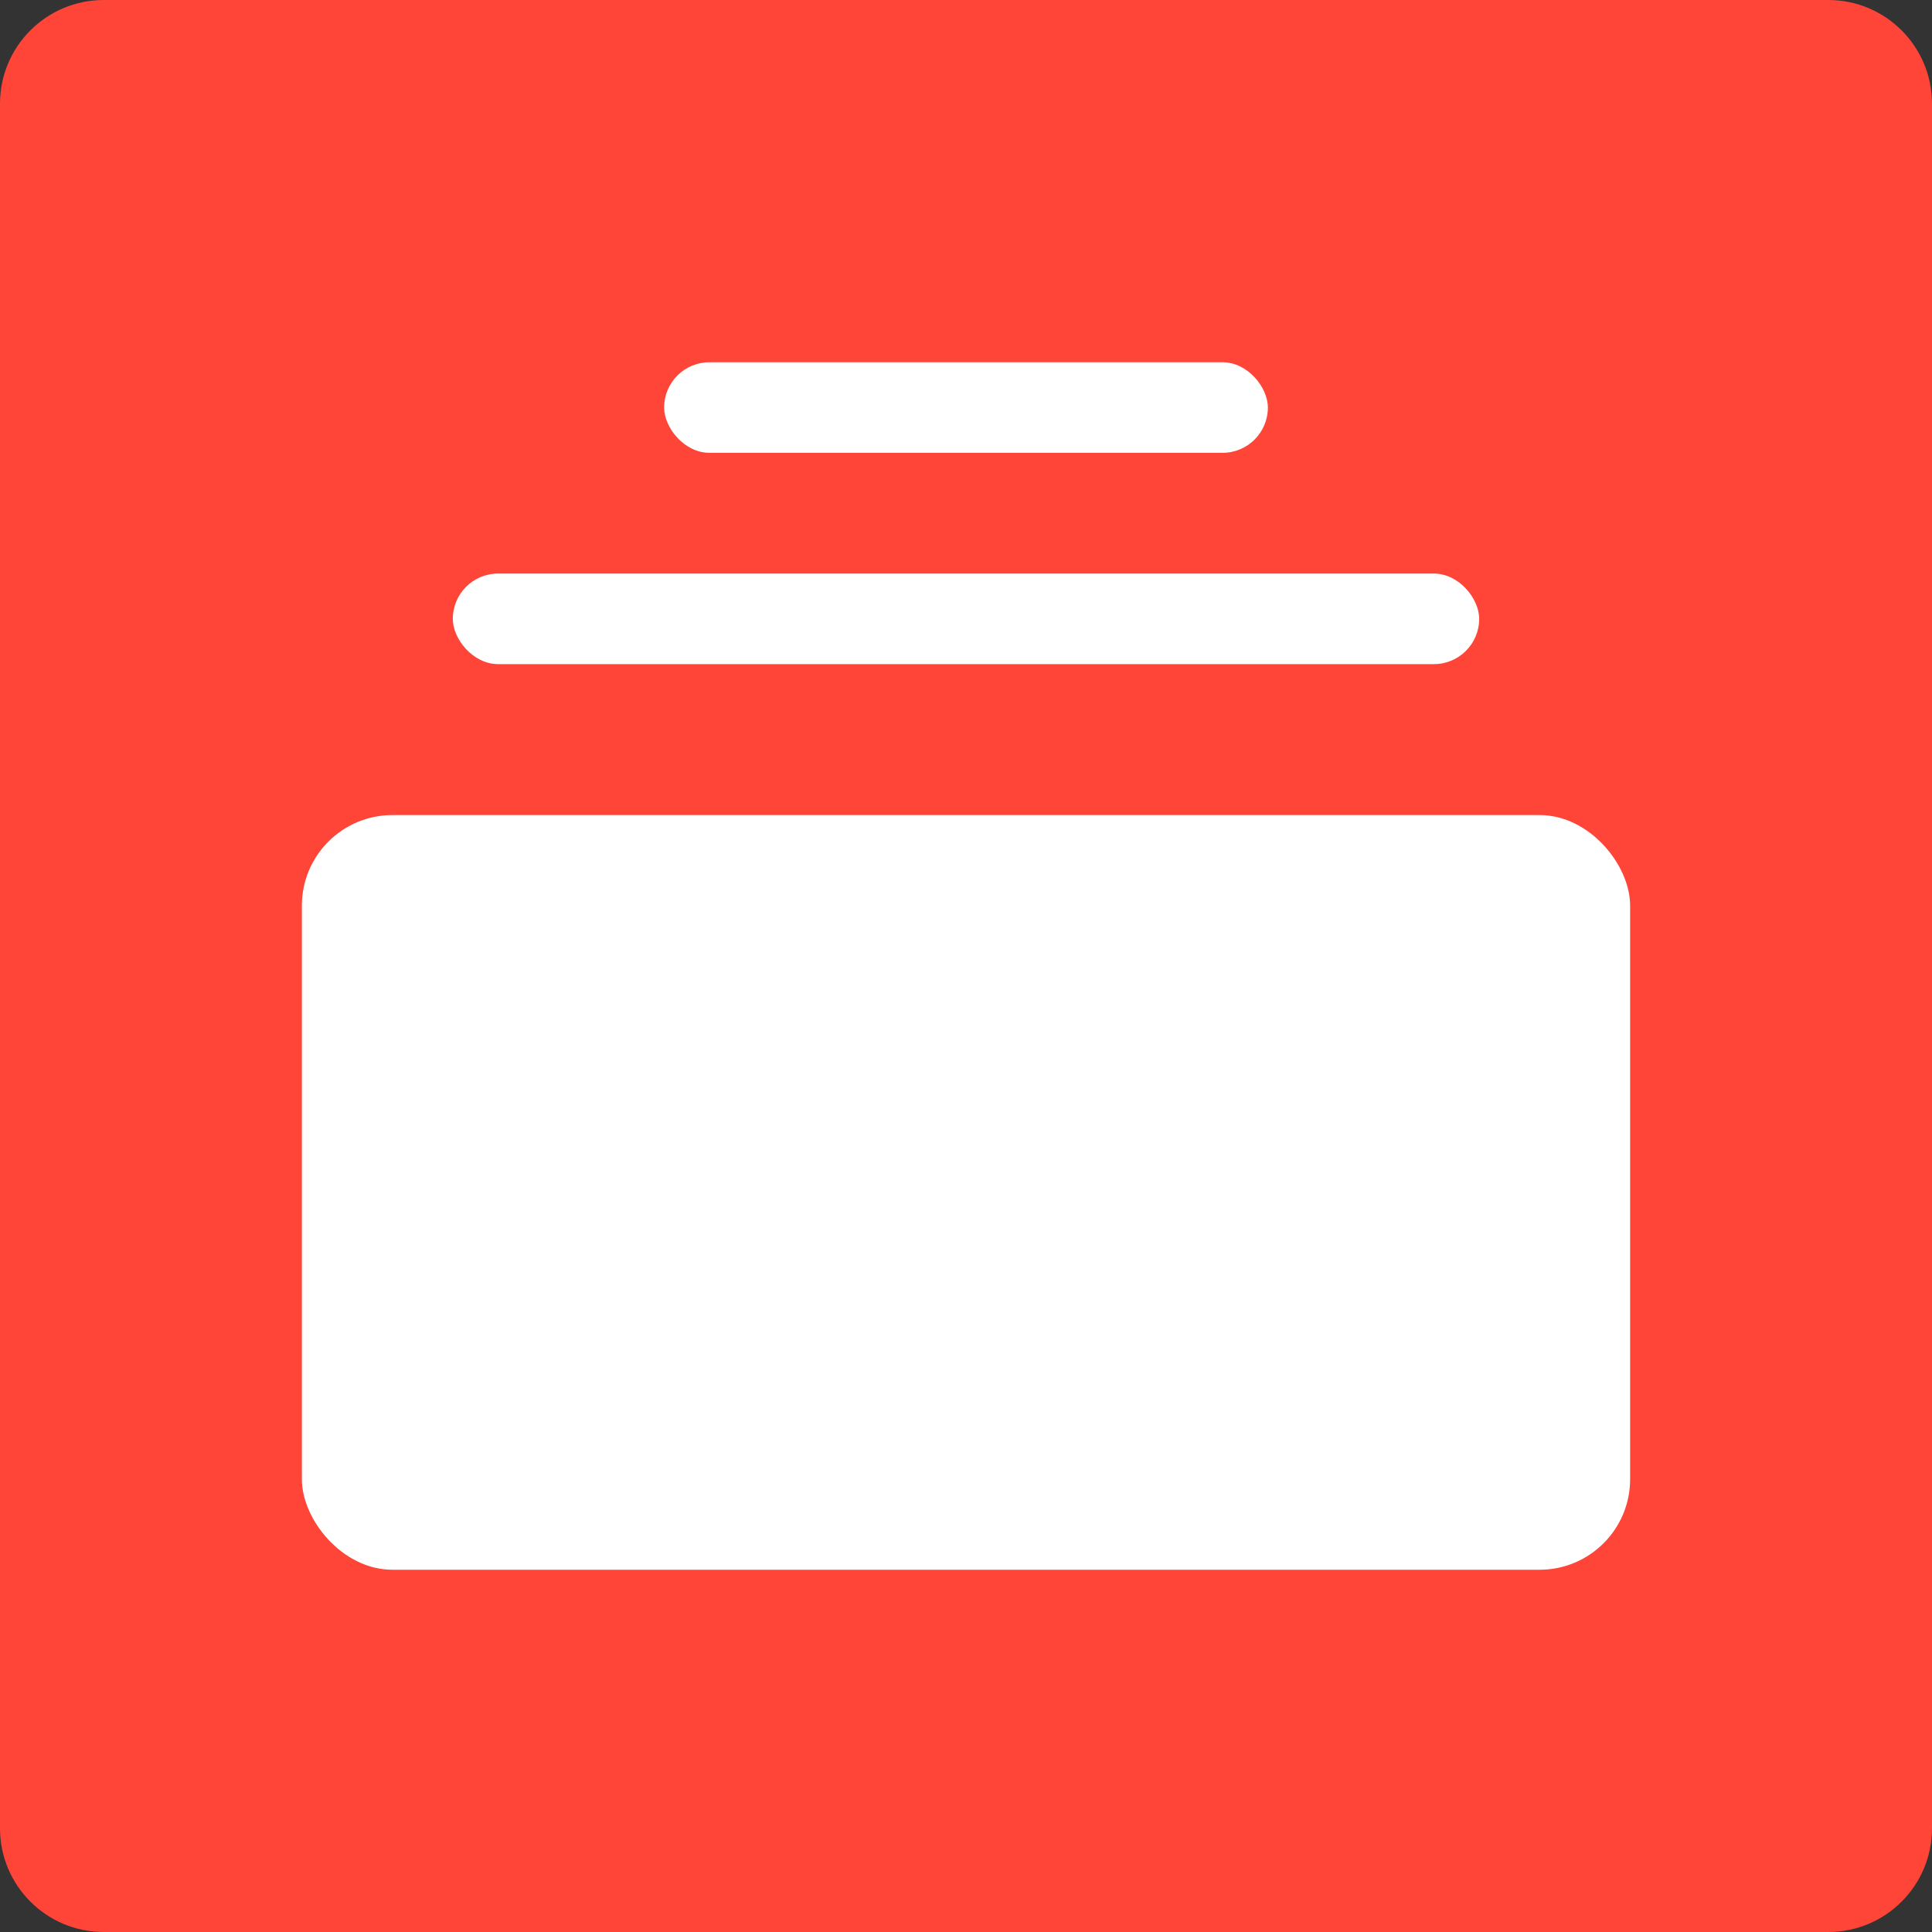
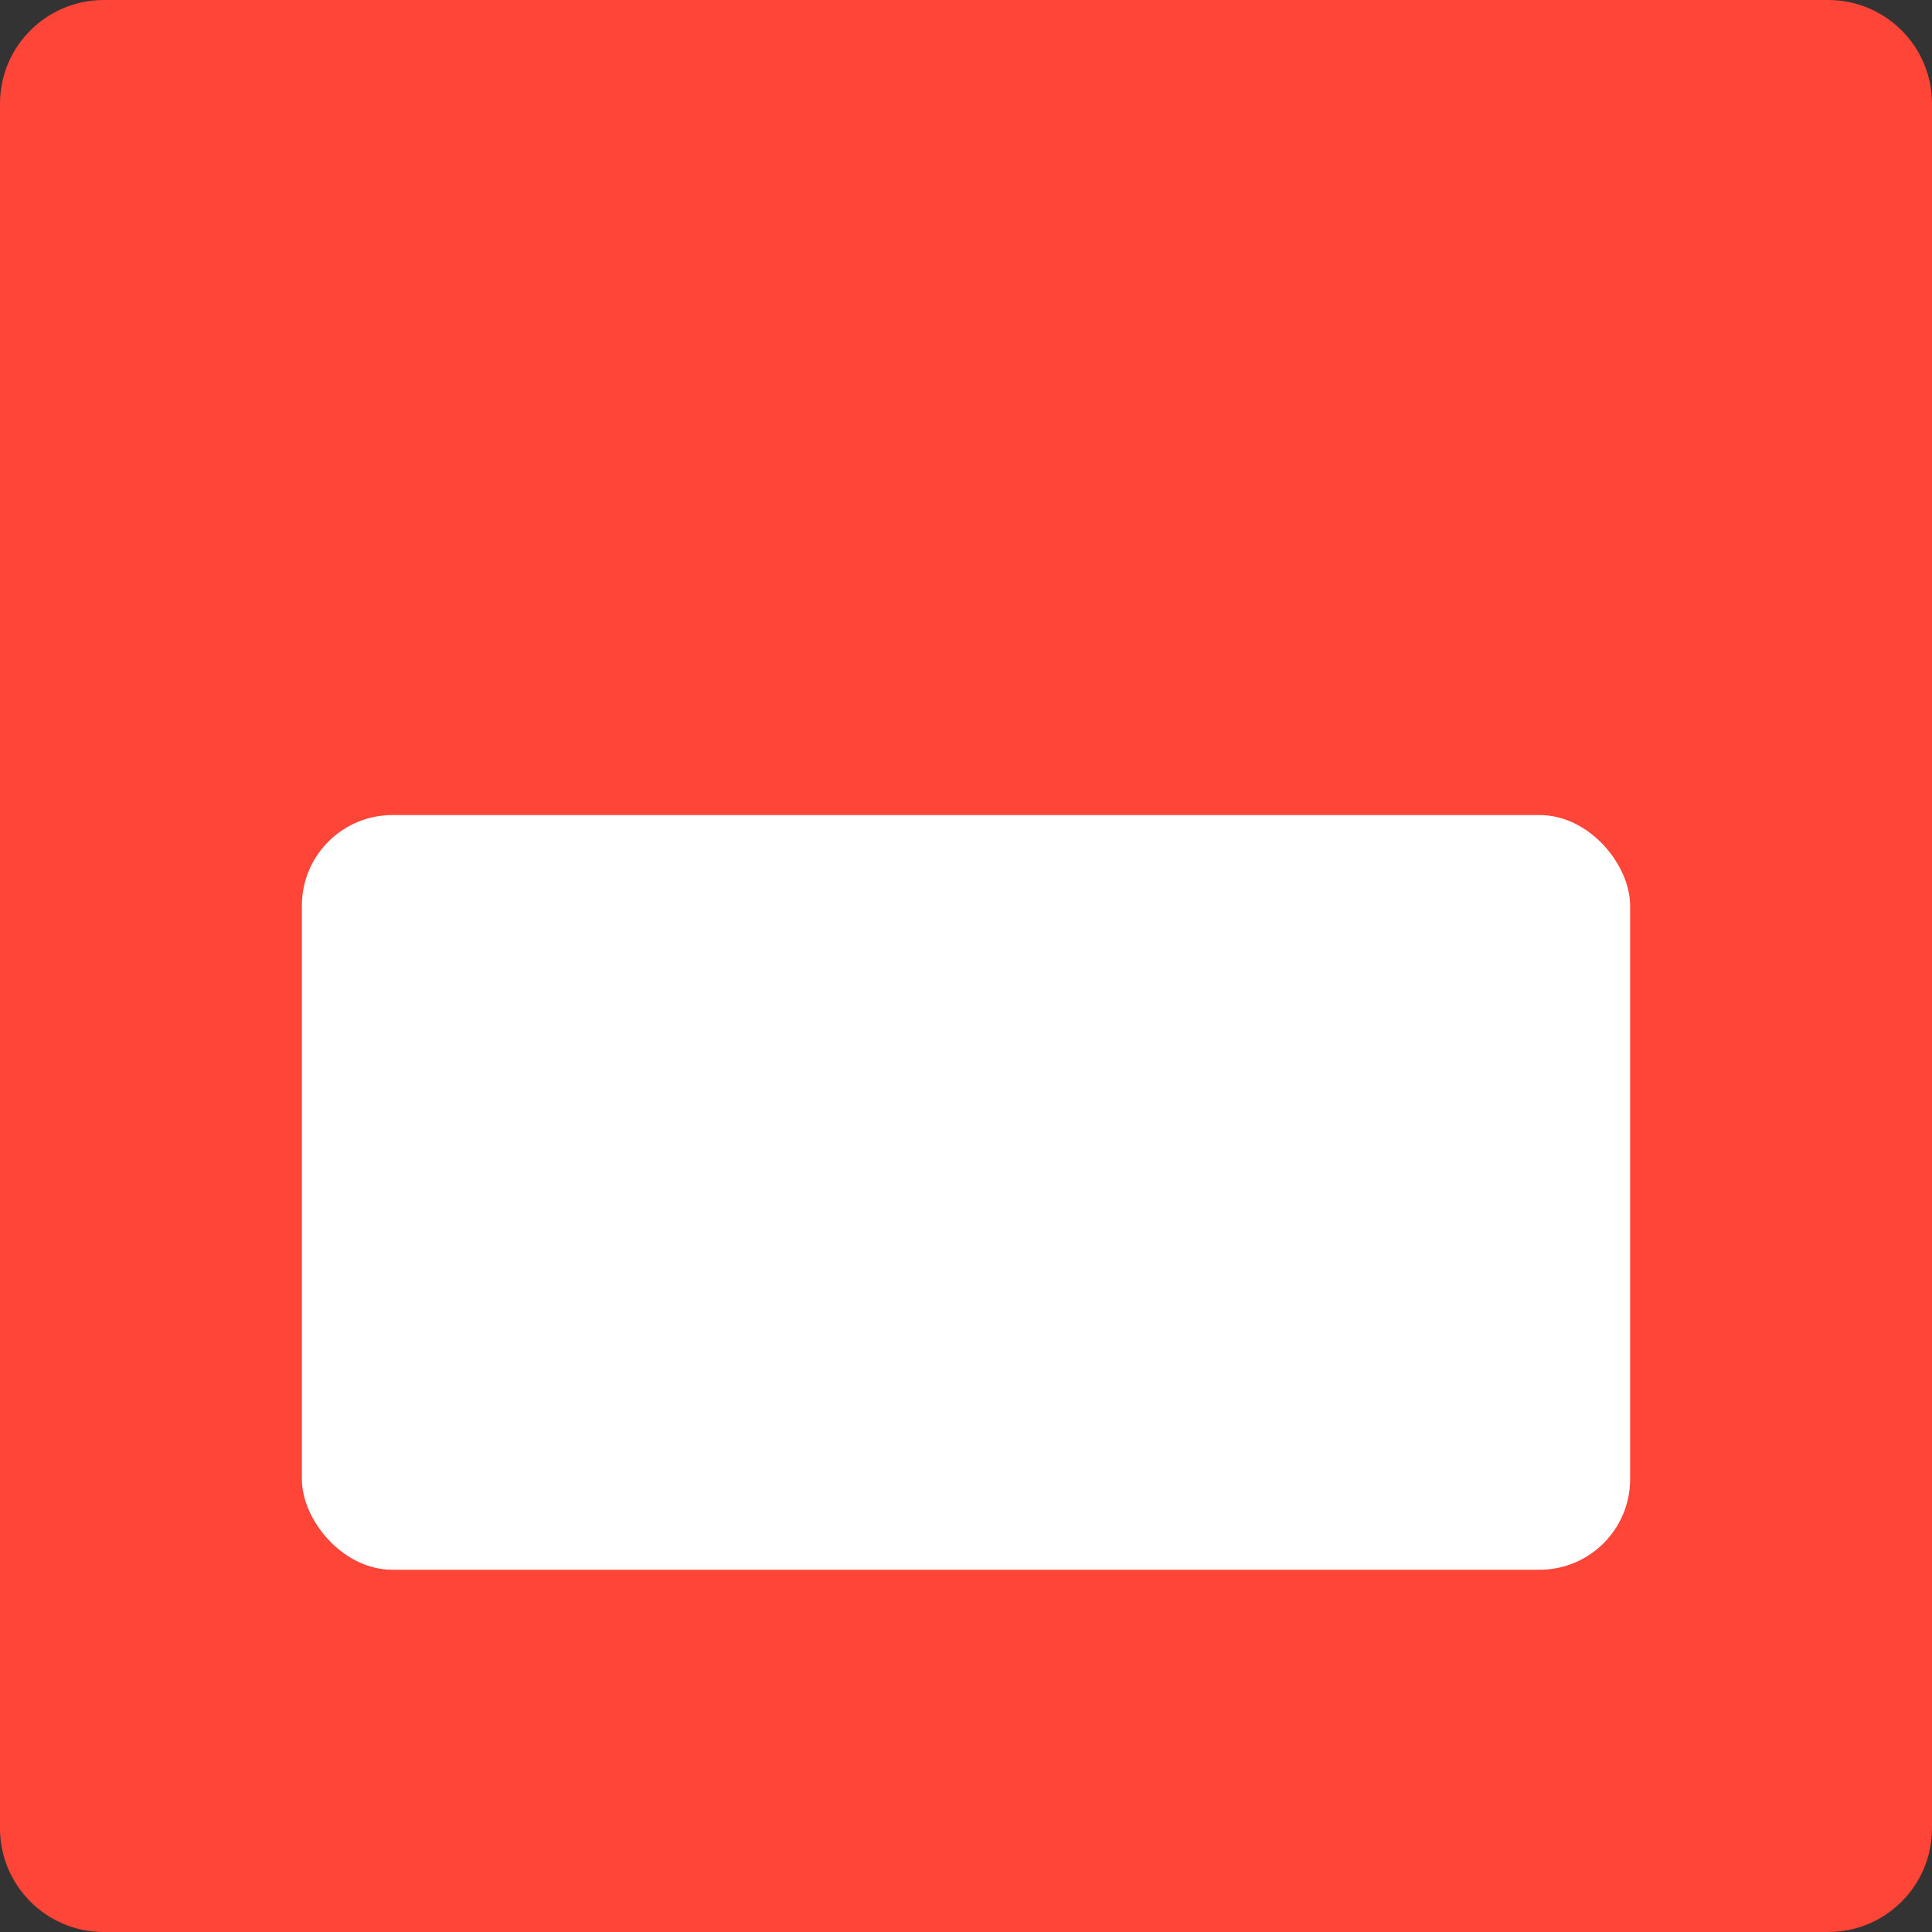
<svg xmlns="http://www.w3.org/2000/svg" width="64" height="64" viewBox="0 0 64 64" fill="none">
  <rect x="0" y="0" width="64" height="64" fill="#333333" stroke="none" />
  <path d="M0 3.436C0 1.538 1.538 0 3.436 0H60.564C62.462 0 64 1.538 64 3.436V60.564C64 62.462 62.462 64 60.564 64H3.436C1.538 64 0 62.462 0 60.564V3.436Z" fill="#FF4438" />
  <rect x="10" y="27" width="44" height="25" rx="3" fill="white" />
-   <rect x="15" y="19" width="34" height="3" rx="1.5" fill="white" />
-   <rect x="22" y="12" width="20" height="3" rx="1.5" fill="white" />
</svg>